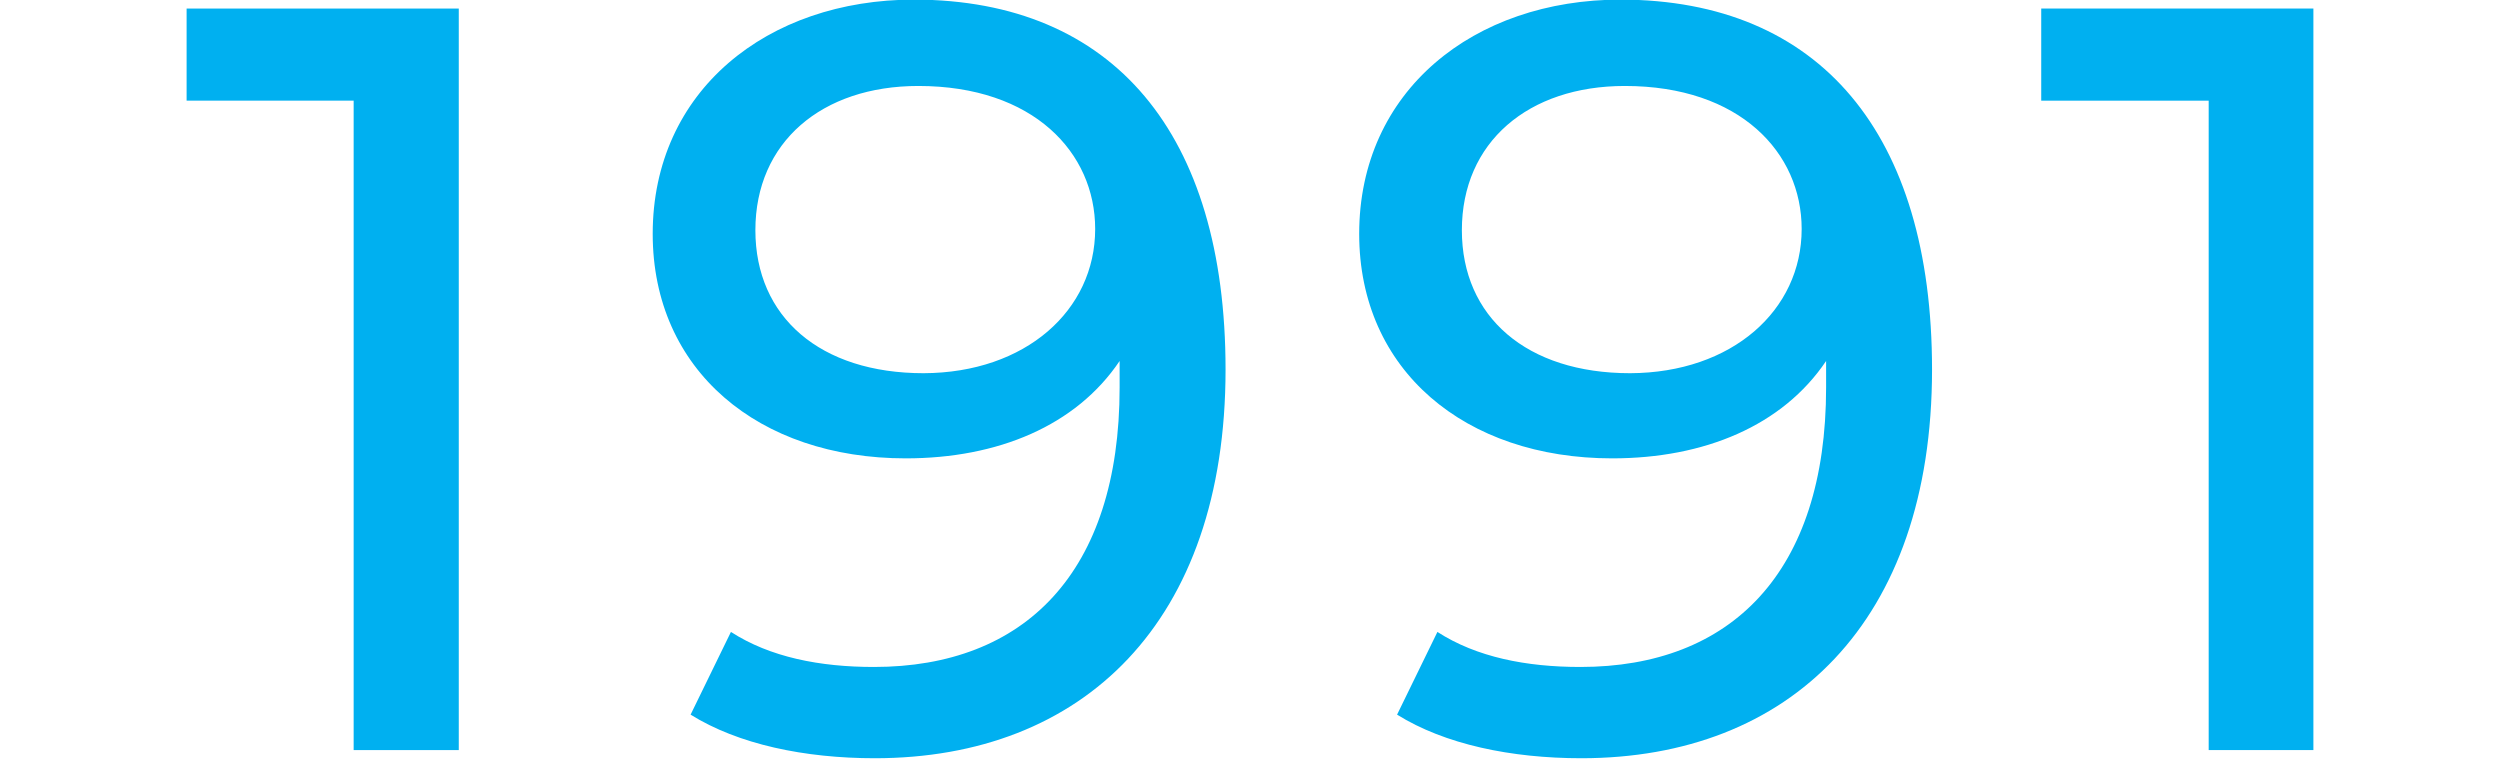
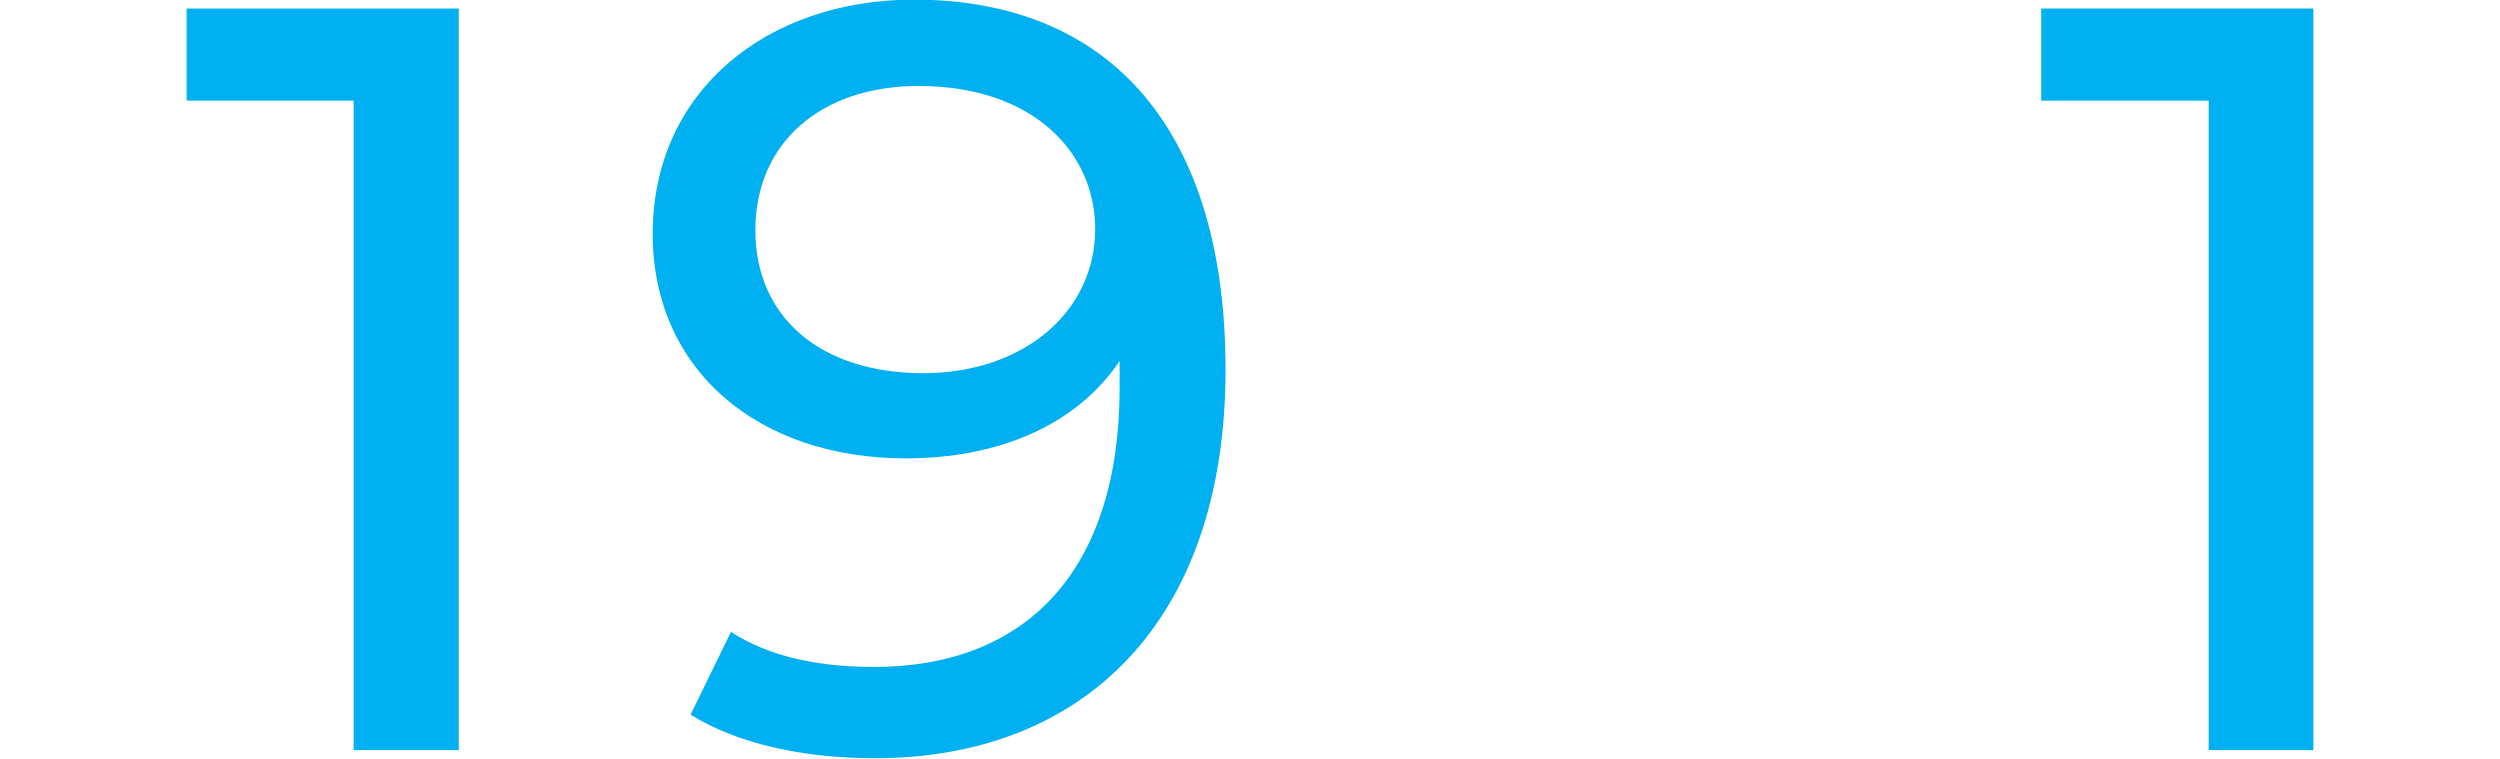
<svg xmlns="http://www.w3.org/2000/svg" version="1.1" id="レイヤー_1" x="0px" y="0px" viewBox="0 0 613.6 186.2" style="enable-background:new 0 0 613.6 186.2;" xml:space="preserve">
  <style type="text/css">
	.st0{fill:#00B0F0;}
</style>
  <g id="レイヤー_2_00000046322982980852094580000017554819757323431586_">
    <g id="歴史">
      <path class="st0" d="M112.6,2.1v182H86.8V24.7H45.8V2.1H112.6z" />
      <path class="st0" d="M300.8,90.7c0,62.1-35.1,95.4-86.1,95.4c-17.2,0-33.5-3.4-45.2-10.7l9.9-20.3c9.6,6.2,21.8,8.6,35.1,8.6    c36.9,0,60.3-23.1,60.3-68.6v-6.5c-10.7,15.9-29.9,23.9-52.5,23.9c-36.1,0-62.1-21.6-62.1-55.1c0-35.1,28.1-57.5,64.2-57.5    C273.3,0,300.8,32.8,300.8,90.7z M268.8,56.2c0-18.7-15.1-35.1-43.4-35.1c-23.7,0-40,13.8-40,35.4c0,21.3,15.9,35.1,41.3,35.1    C251.7,91.5,268.8,76.2,268.8,56.2L268.8,56.2z" />
-       <path class="st0" d="M474.2,90.7c0,62.1-35.1,95.4-86.1,95.4c-17.2,0-33.5-3.4-45.2-10.7l9.9-20.3c9.6,6.2,21.8,8.6,35.1,8.6    c36.9,0,60.3-23.1,60.3-68.6v-6.5c-10.7,15.9-29.9,23.9-52.5,23.9c-36.1,0-62.1-21.6-62.1-55.1c0-35.1,28.1-57.5,64.2-57.5    C446.7,0,474.2,32.8,474.2,90.7z M442.2,56.2c0-18.7-15.1-35.1-43.4-35.1c-23.7,0-40,13.8-40,35.4c0,21.3,15.9,35.1,41.3,35.1    C425.1,91.5,442.2,76.2,442.2,56.2L442.2,56.2z" />
      <path class="st0" d="M567.8,2.1v182h-25.7V24.7H501V2.1H567.8z" />
    </g>
  </g>
</svg>